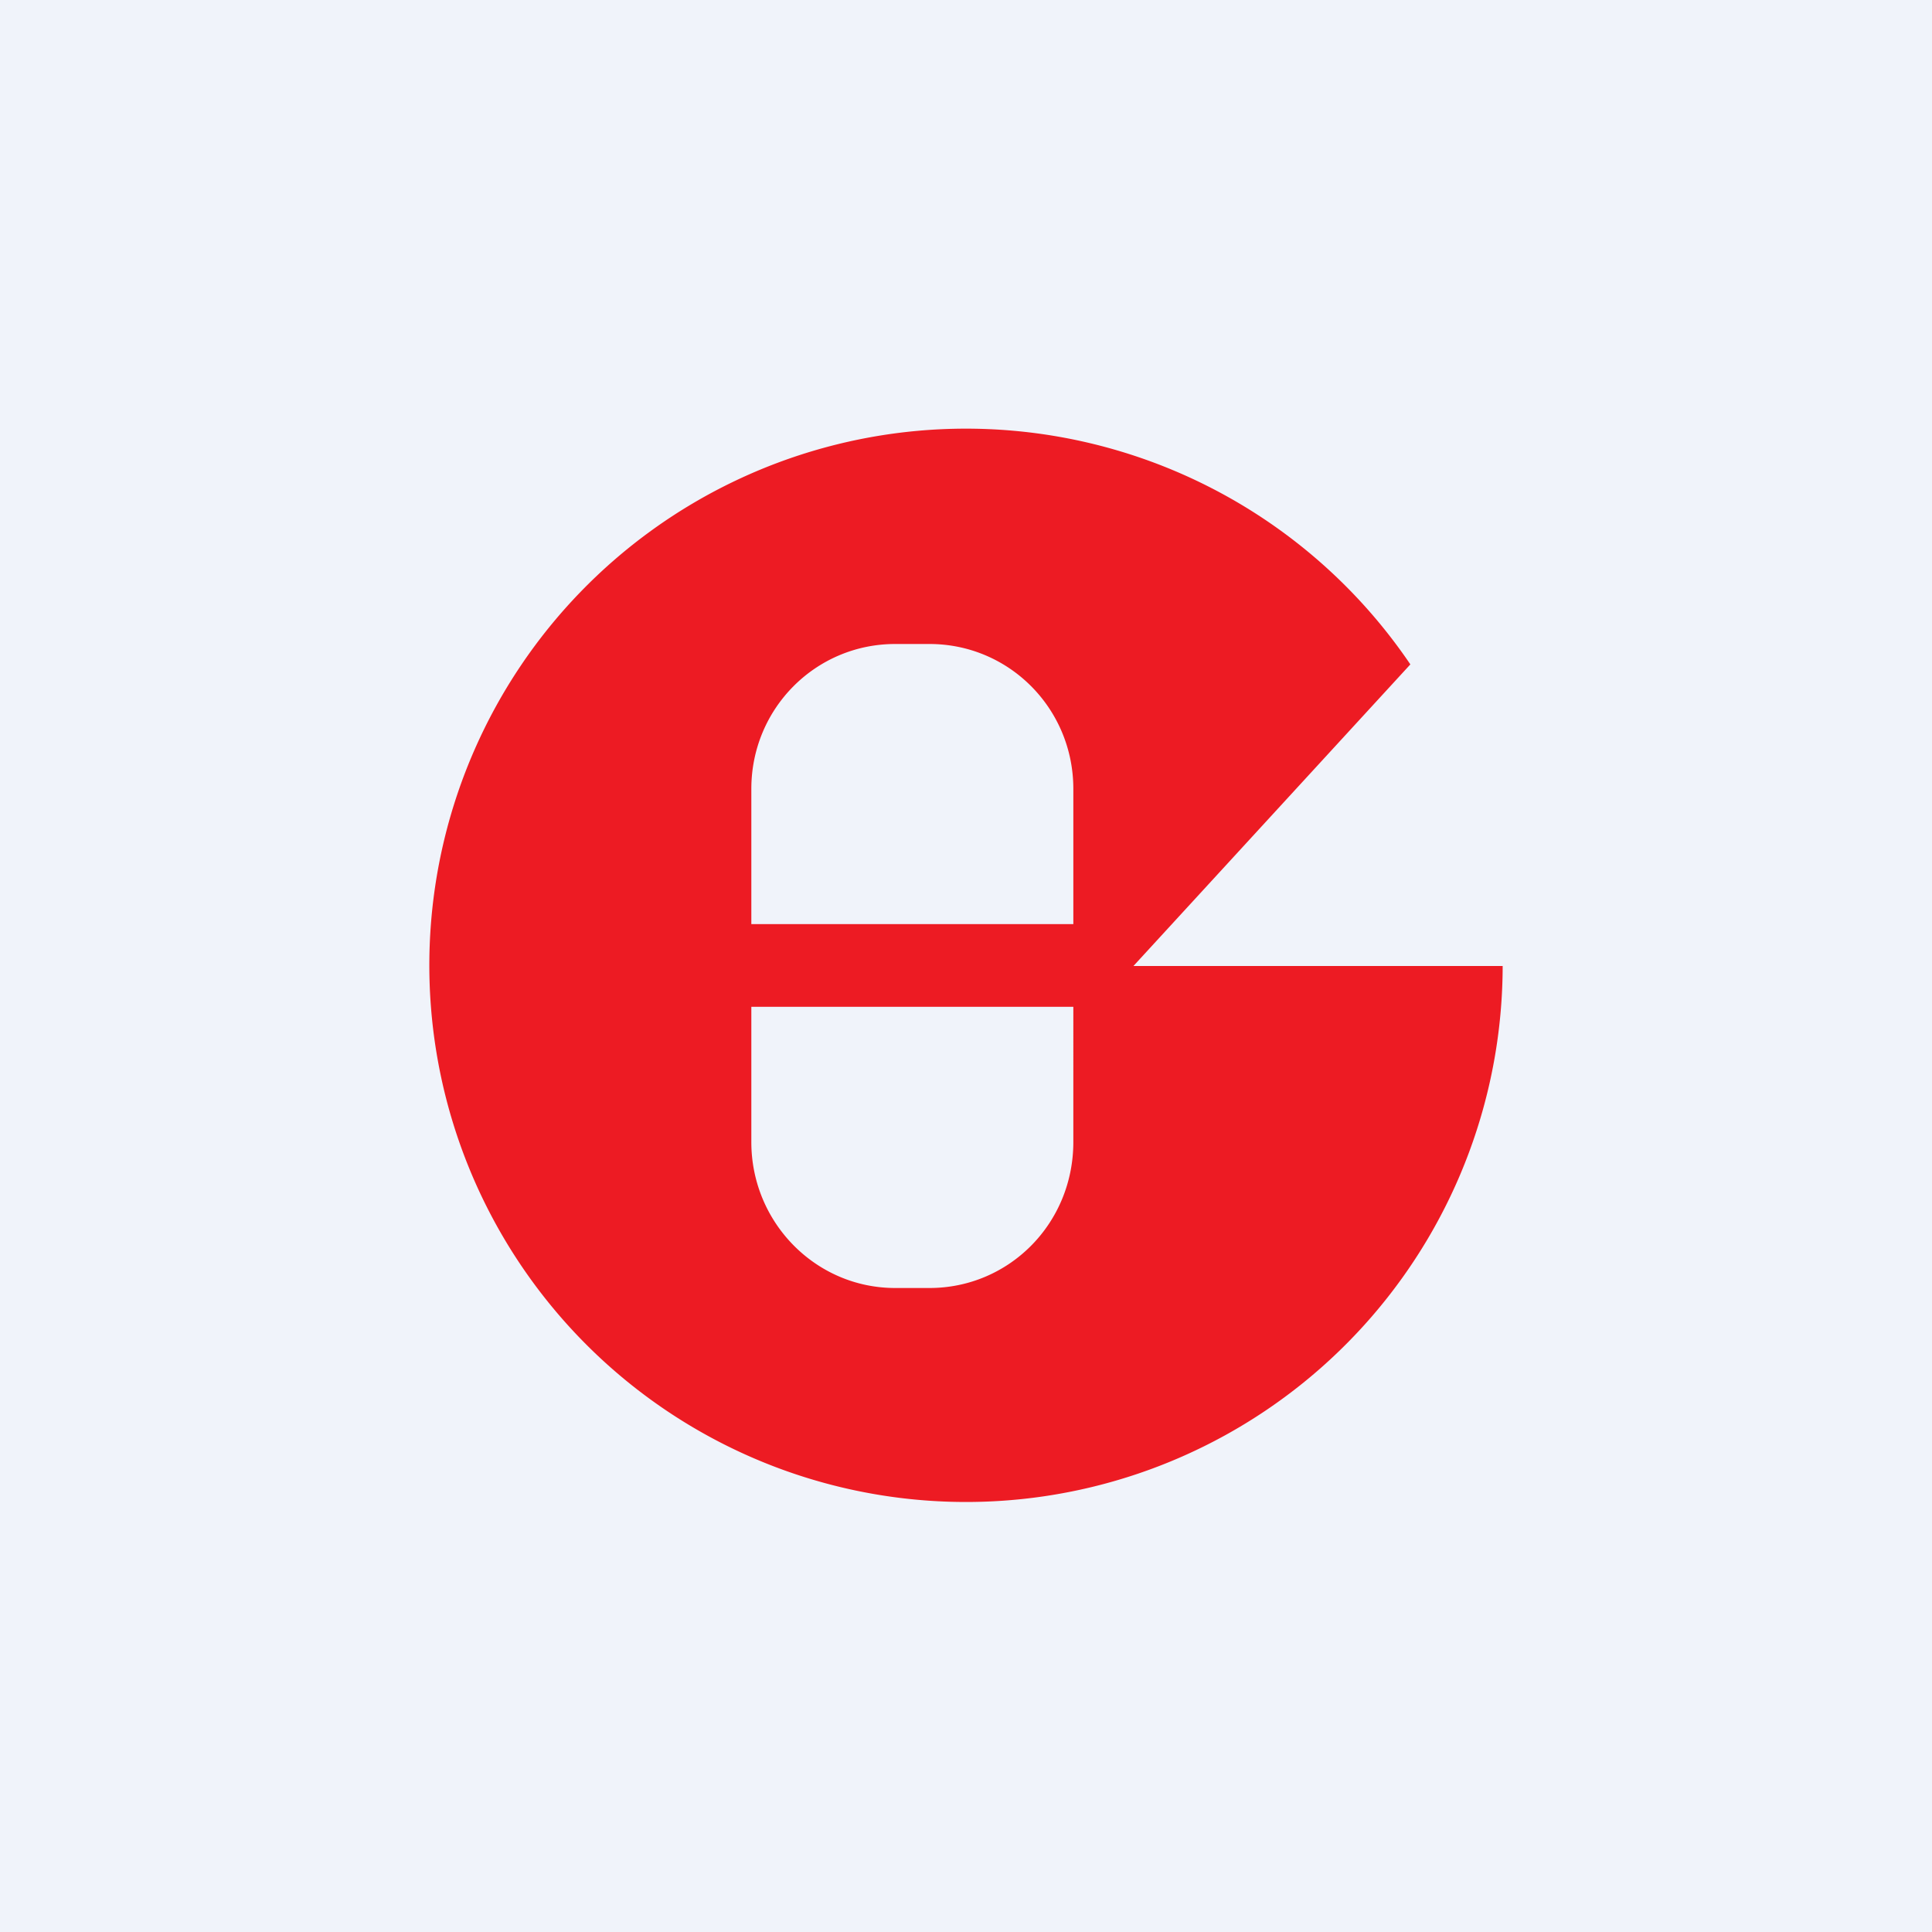
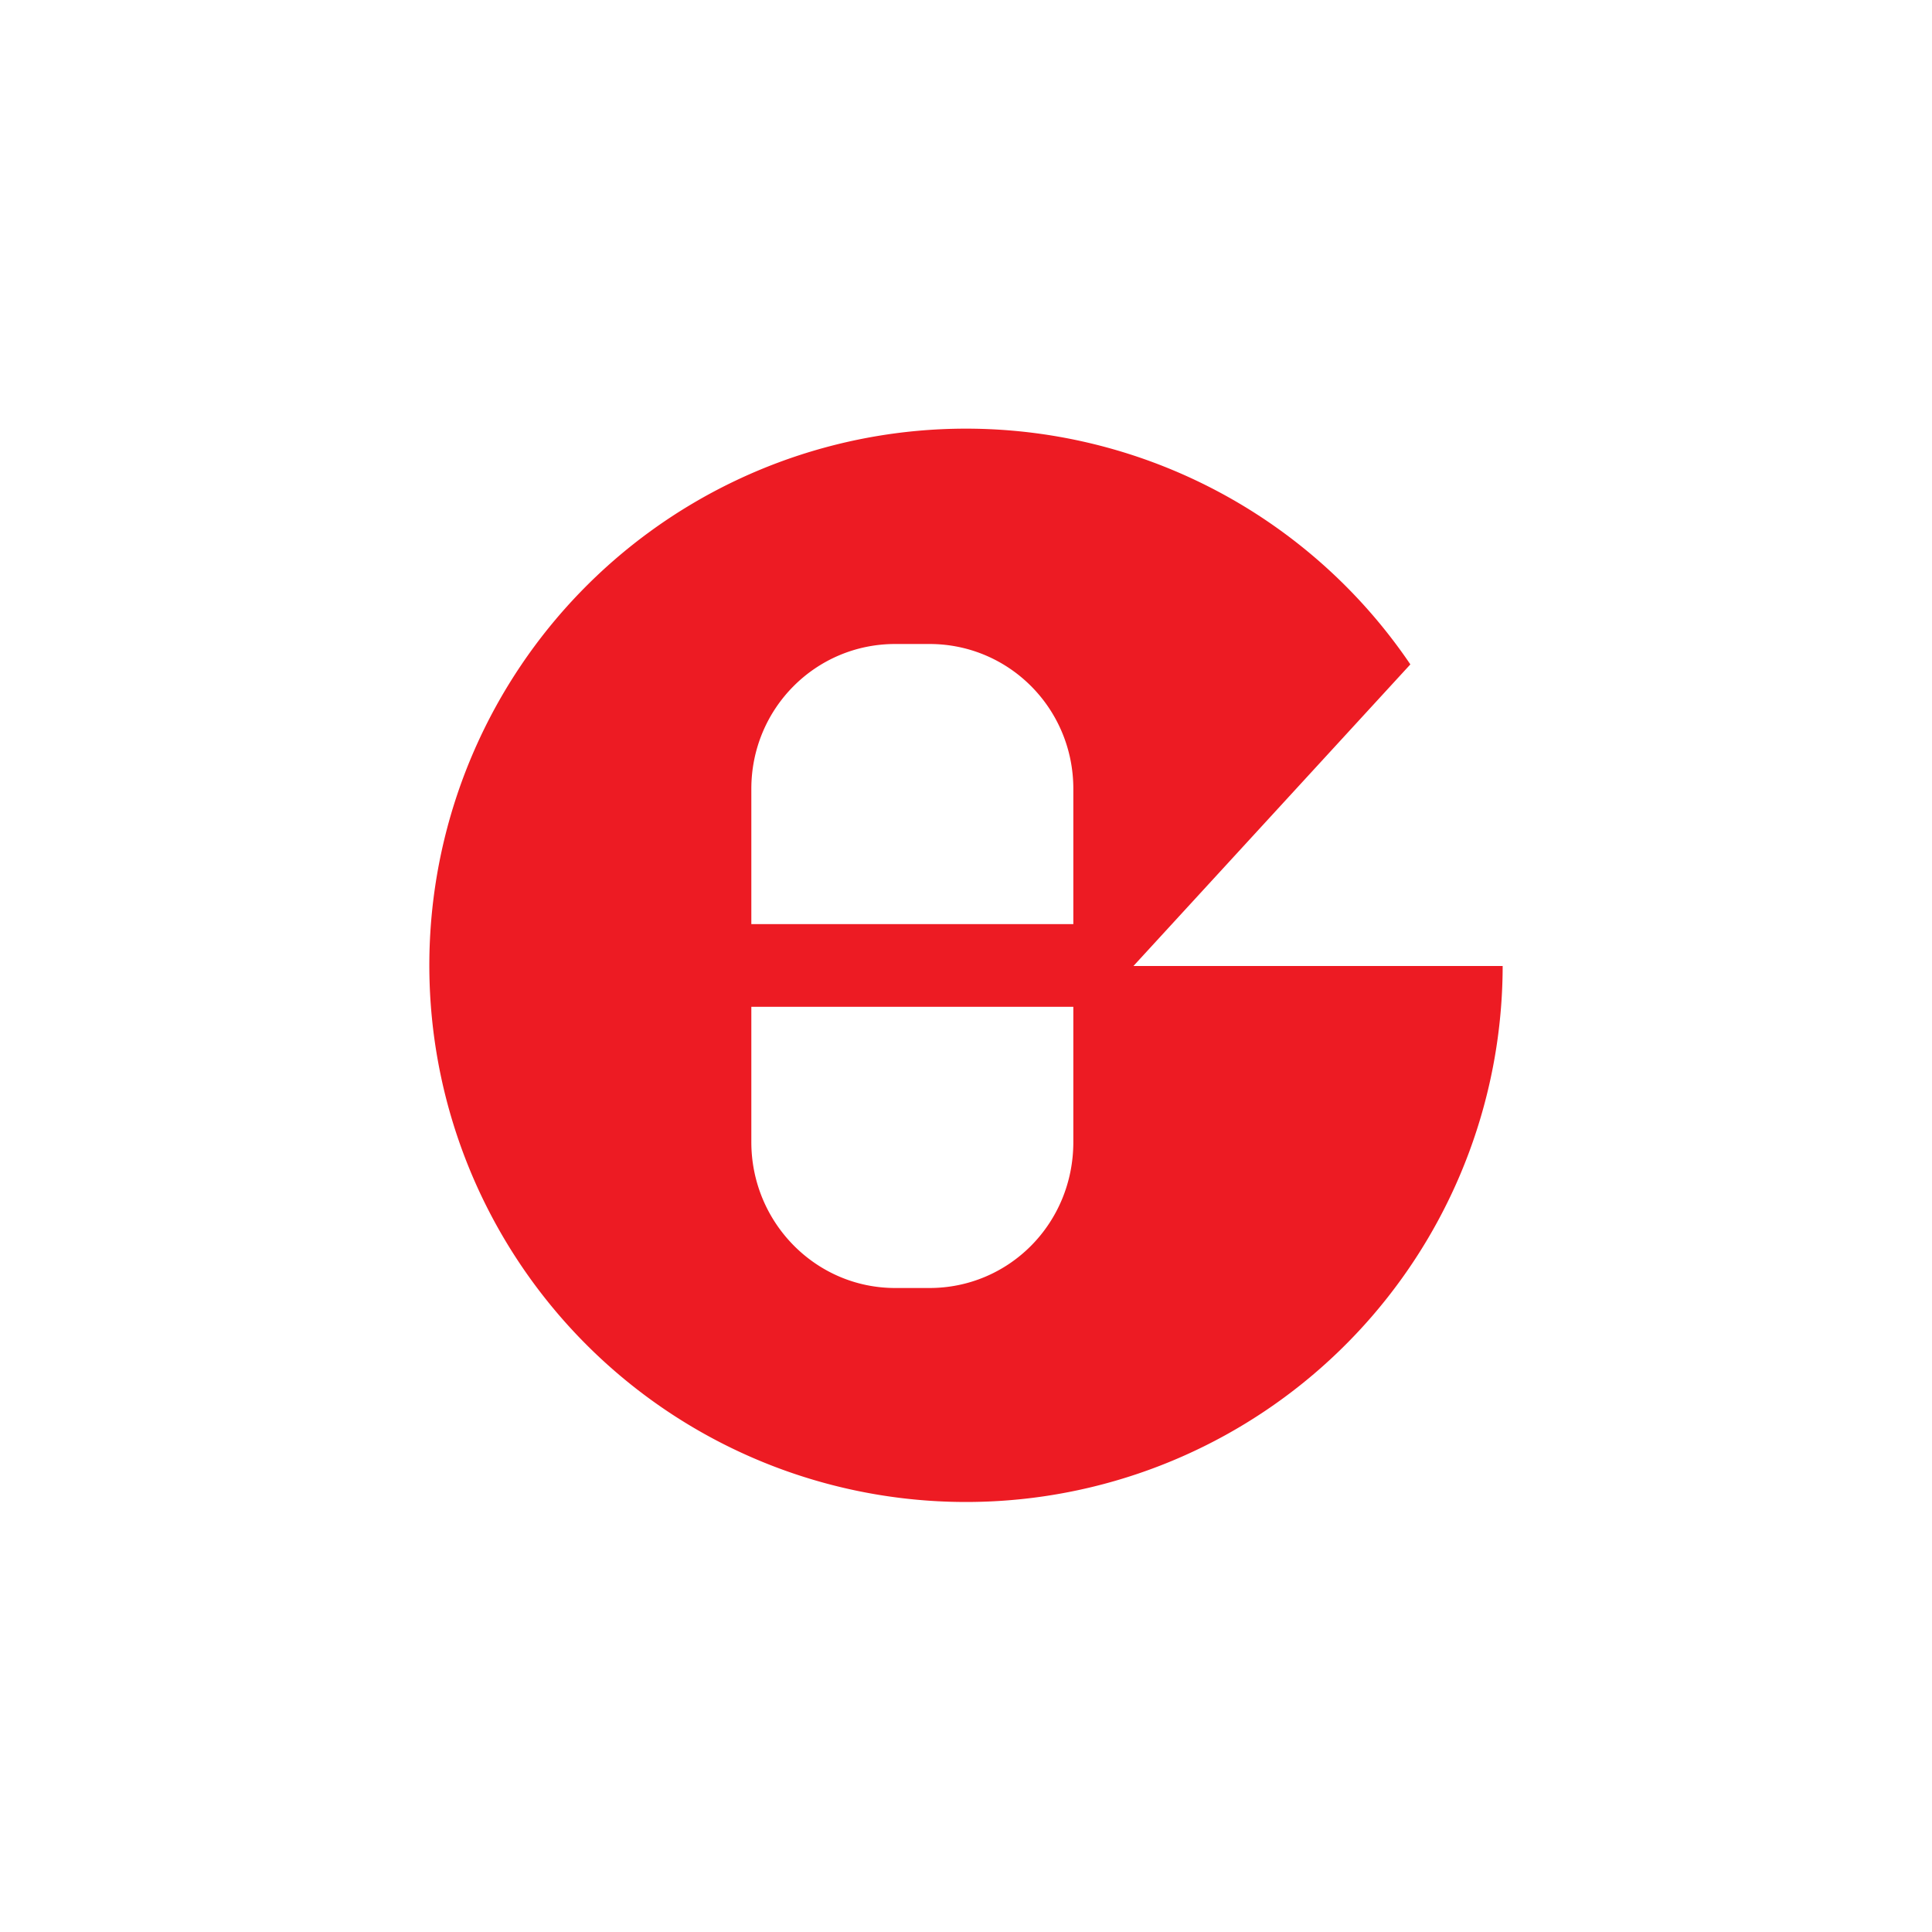
<svg xmlns="http://www.w3.org/2000/svg" width="18" height="18" viewBox="0 0 18 18">
-   <path fill="#F0F3FA" d="M0 0h18v18H0z" />
  <path d="M13.14 6.19L10.56 9H14a5 5 0 1 1-.86-2.81zM8.34 6C7.6 6 7 6.6 7 7.35v1.26h3V7.35C10 6.6 9.4 6 8.66 6h-.32zM7 10.64c0 .75.6 1.36 1.34 1.36h.32c.74 0 1.34-.6 1.34-1.36V9.38H7v1.26z" fill="#ED1B23" />
</svg>